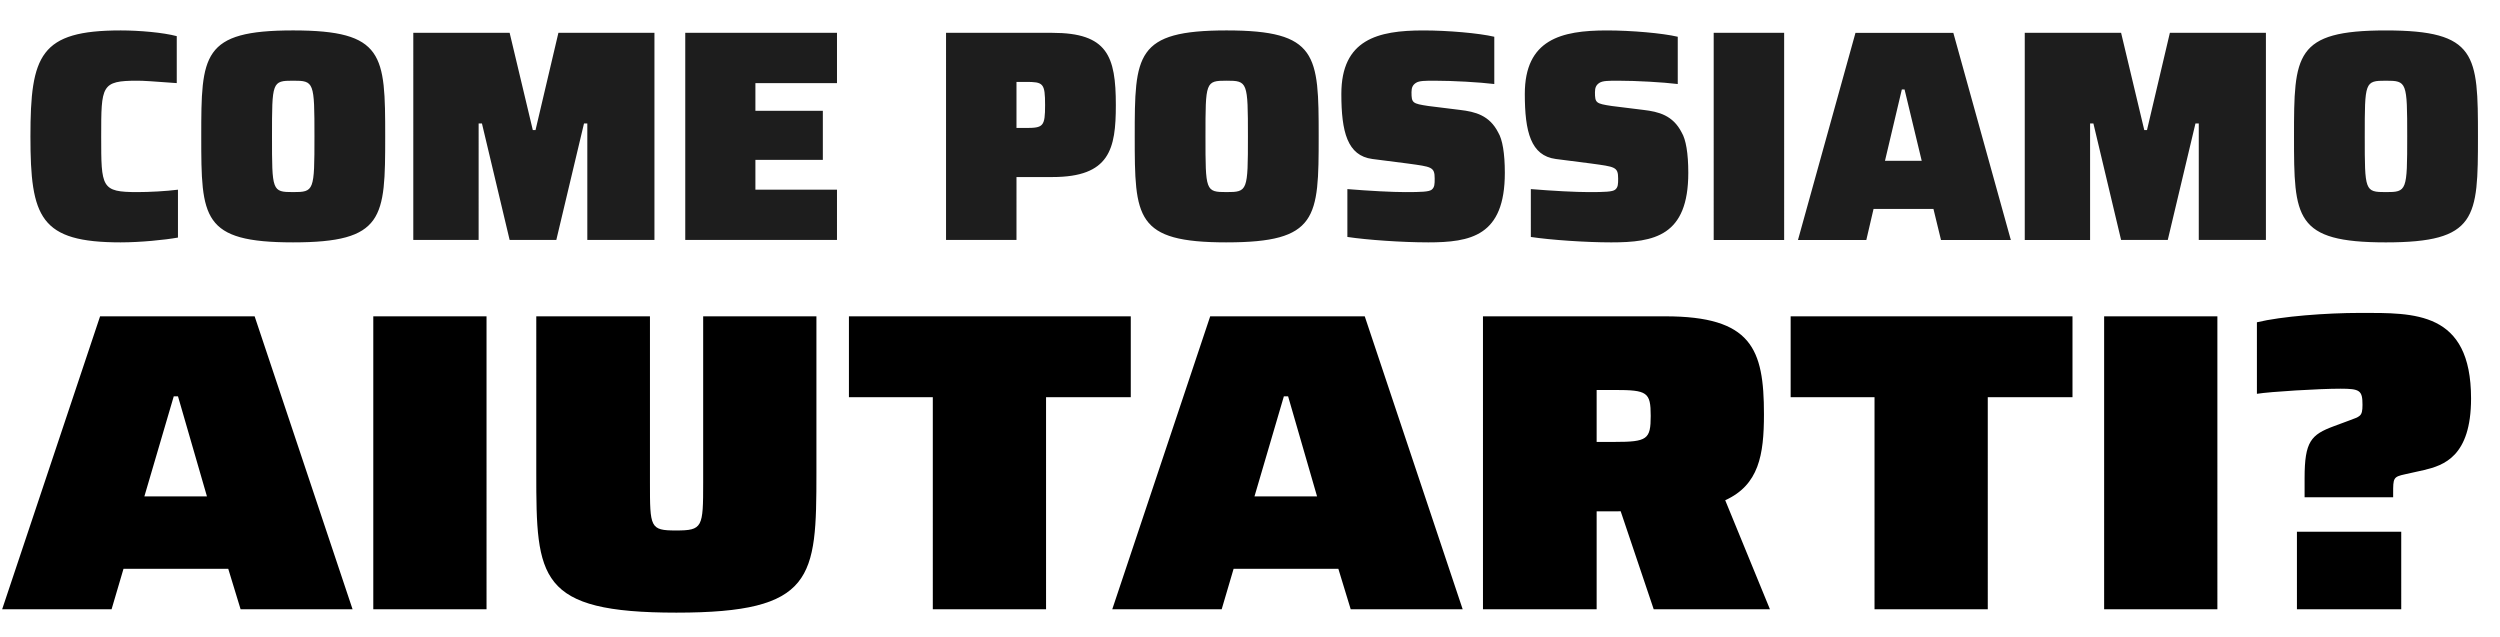
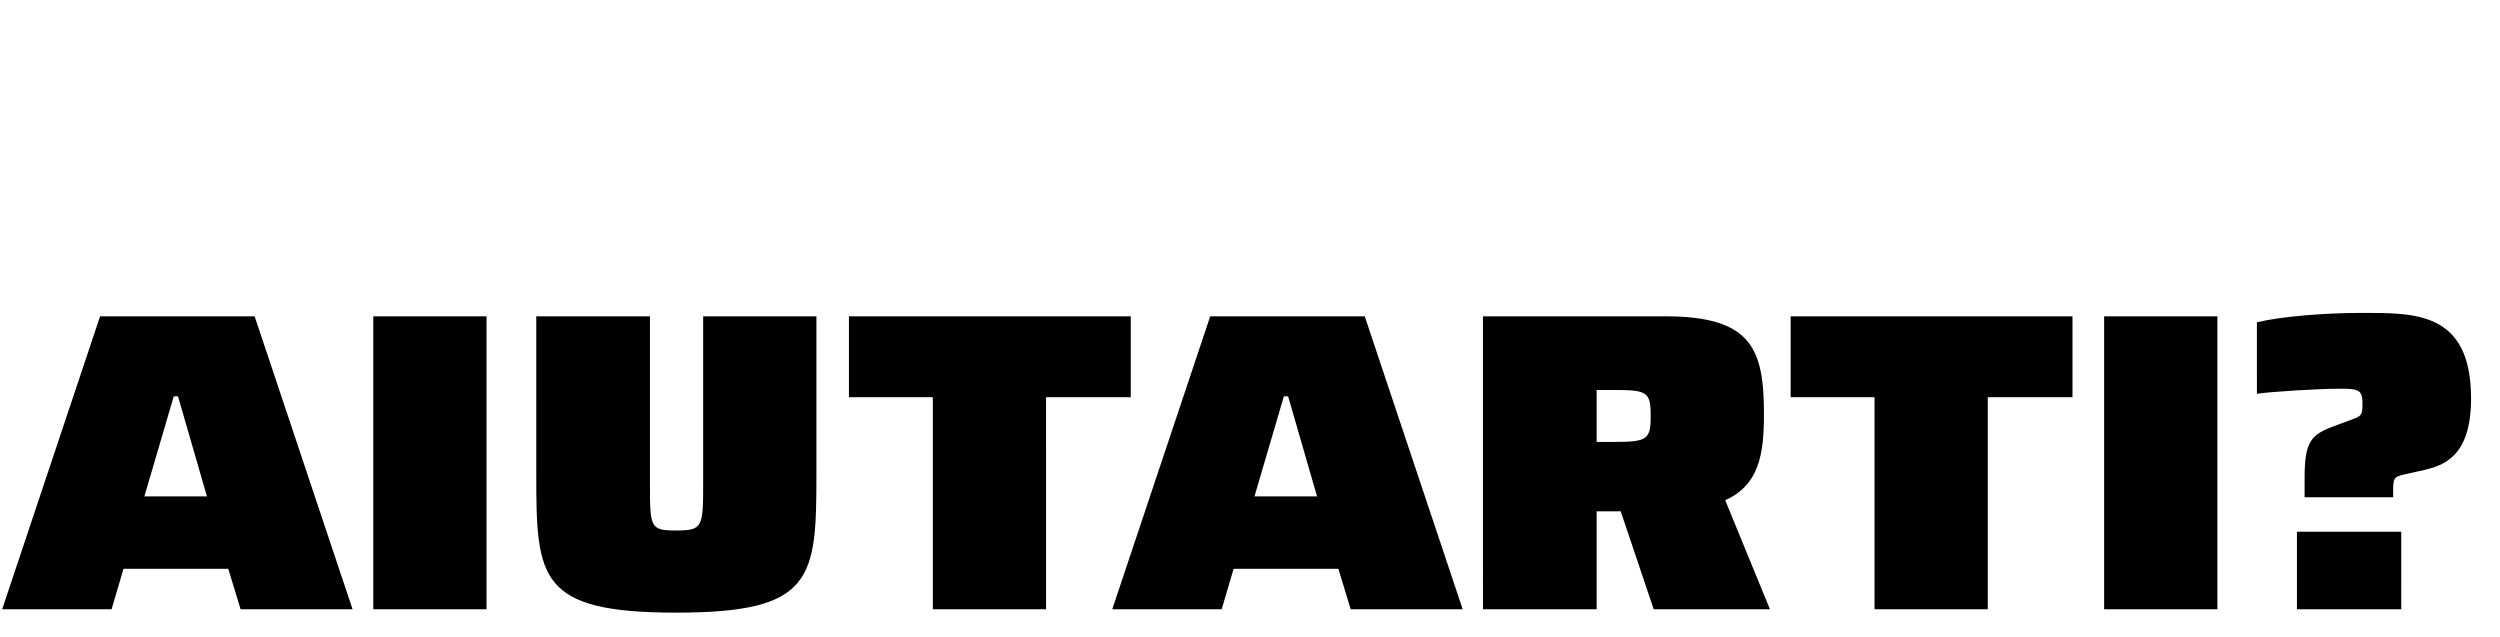
<svg xmlns="http://www.w3.org/2000/svg" width="424" height="108" fill="none" viewBox="0 0 424 108">
-   <path fill="#1d1d1d" d="M20.48 41.107c-13.684 0-15.318-4.187-15.318-17.974S6.796 5.16 20.48 5.16c3.166 0 7.2.357 9.498.97v7.965c-4.136-.306-5.617-.408-6.69-.408-6.126 0-6.126.817-6.126 9.446 0 8.68 0 9.446 6.127 9.446 2.042 0 4.902-.153 6.893-.408v8.118c-2.247.409-6.434.817-9.702.817m29.227 0c-15.472 0-15.574-4.136-15.574-17.974 0-13.837.102-17.973 15.574-17.973S65.33 9.296 65.33 23.133s-.153 17.973-15.624 17.973m0-8.528c3.574 0 3.625-.204 3.625-9.446s-.051-9.446-3.625-9.446c-3.575 0-3.575.204-3.575 9.446s0 9.446 3.575 9.446m31.469 8.119h-11.08V5.568h16.34l3.93 16.493h.46l3.88-16.493h16.289v35.13H99.609v-19.76h-.562l-4.697 19.76h-7.915l-4.698-19.76h-.561zm60.778 0H116.22V5.568h25.734v8.527h-13.837v4.698h11.437v8.323h-11.437v5.055h13.837zm30.443 0h-11.948V5.568h18.024c9.344 0 10.774 3.932 10.774 12.255 0 7.455-1.021 12.203-10.774 12.203h-6.076zm0-26.807v7.812h1.583c2.962 0 3.268-.255 3.268-3.88 0-3.728-.306-3.932-3.268-3.932zm35.627 27.216c-15.471 0-15.573-4.136-15.573-17.974 0-13.837.102-17.973 15.573-17.973s15.625 4.136 15.625 17.973-.153 17.973-15.625 17.973m0-8.528c3.574 0 3.626-.204 3.626-9.446s-.052-9.446-3.626-9.446-3.574.204-3.574 9.446 0 9.446 3.574 9.446m34.125 8.527c-4.289 0-10.263-.408-13.633-.919V32.07c3.727.306 7.608.51 9.854.51 2.706 0 3.983-.05 4.442-.408.511-.409.511-.97.511-1.89 0-1.99-.511-1.99-4.595-2.552l-5.974-.766c-4.238-.562-5.26-4.596-5.26-11.03 0-9.241 6.179-10.773 13.889-10.773 4.187 0 9.446.46 12.05 1.072v8.017c-2.553-.307-6.944-.562-10.11-.562-1.634 0-2.604 0-3.166.357-.561.358-.766.817-.766 1.583 0 1.838.154 1.94 2.86 2.349l5.361.664c2.604.306 5.004.919 6.485 3.83.715 1.174 1.123 3.523 1.123 6.842 0 10.722-5.77 11.794-13.071 11.794m31.115 0c-4.289 0-10.263-.408-13.633-.919V32.07c3.727.306 7.608.51 9.854.51 2.706 0 3.983-.05 4.442-.408.511-.409.511-.97.511-1.89 0-1.99-.511-1.99-4.595-2.552l-5.974-.766c-4.238-.562-5.26-4.596-5.26-11.03 0-9.241 6.179-10.773 13.889-10.773 4.187 0 9.446.46 12.05 1.072v8.017c-2.553-.307-6.944-.562-10.11-.562-1.634 0-2.604 0-3.166.357-.561.358-.766.817-.766 1.583 0 1.838.154 1.94 2.86 2.349l5.361.664c2.604.306 5.004.919 6.485 3.83.715 1.174 1.123 3.523 1.123 6.842 0 10.722-5.77 11.794-13.071 11.794m29.328-.408h-11.949V5.568h11.949zm13.936 0h-11.591l9.753-35.13h16.594l9.753 35.13h-11.846l-1.277-5.26h-10.161zm6.025-25.53-2.859 12.101h6.229l-2.91-12.101zm31.927 25.53h-11.081V5.568h16.34l3.931 16.493h.46l3.881-16.493h16.288v35.13h-11.387v-19.76h-.561l-4.698 19.76h-7.914l-4.698-19.76h-.561zm50.157.408c-15.471 0-15.573-4.135-15.573-17.973s.102-17.973 15.573-17.973 15.625 4.136 15.625 17.973-.153 17.973-15.625 17.973m0-8.527c3.575 0 3.626-.204 3.626-9.446s-.051-9.446-3.626-9.446-3.574.204-3.574 9.446 0 9.446 3.574 9.446" />
  <path fill="#000" d="M18.925 103.326H.368l16.607-49.678h26.211l16.608 49.678h-18.99l-2.094-6.86H20.947zm10.542-36.103L24.485 84.19h10.614l-4.91-16.968zm53.05 36.103H63.31V53.648h19.206zm32.192.578c-23.467 0-23.756-5.849-23.756-23.684V53.648h19.279v28.16c0 7.654 0 8.16 4.405 8.16 4.549 0 4.621-.505 4.621-8.16v-28.16h19.207V80.22c0 17.835-.361 23.684-23.756 23.684m62.702-.578h-19.207V67.367h-14.225v-13.72h47.801v13.72h-14.369zm29.787 0h-18.557l16.608-49.678h26.211l16.607 49.678h-18.99l-2.094-6.86H209.22zm10.543-36.103-4.983 16.968h10.615l-4.91-16.968zm53.049 36.103h-19.279V53.648h30.904c14.658 0 16.752 5.488 16.752 16.607 0 6.932-.866 11.987-6.571 14.586l7.582 18.485h-19.712l-6.643-19.712 4.26 2.383c-1.444.65-2.888.722-3.683.722h-3.61zm0-37.186v8.809h3.033c5.559 0 6.137-.433 6.137-4.405 0-4.043-.578-4.404-6.137-4.404zm66.336 37.186h-19.207V67.367h-14.225v-13.72h47.801v13.72h-14.369zm38.942 0h-19.207V53.648h19.207zm29.809-18.99h-15.019v-3.25c0-6.21 1.083-7.365 4.983-8.809l2.527-.938c1.877-.722 2.31-.65 2.31-2.672 0-2.455-.433-2.744-3.754-2.744-3.611 0-11.914.505-14.153.867V54.659c4.188-1.011 11.698-1.589 17.546-1.589 9.099 0 18.774-.36 18.774 14.514 0 9.892-4.693 11.336-7.943 12.13l-3.249.723c-2.022.433-2.022.65-2.022 3.249zm1.372 18.99h-17.69V90.185h17.69z" />
</svg>